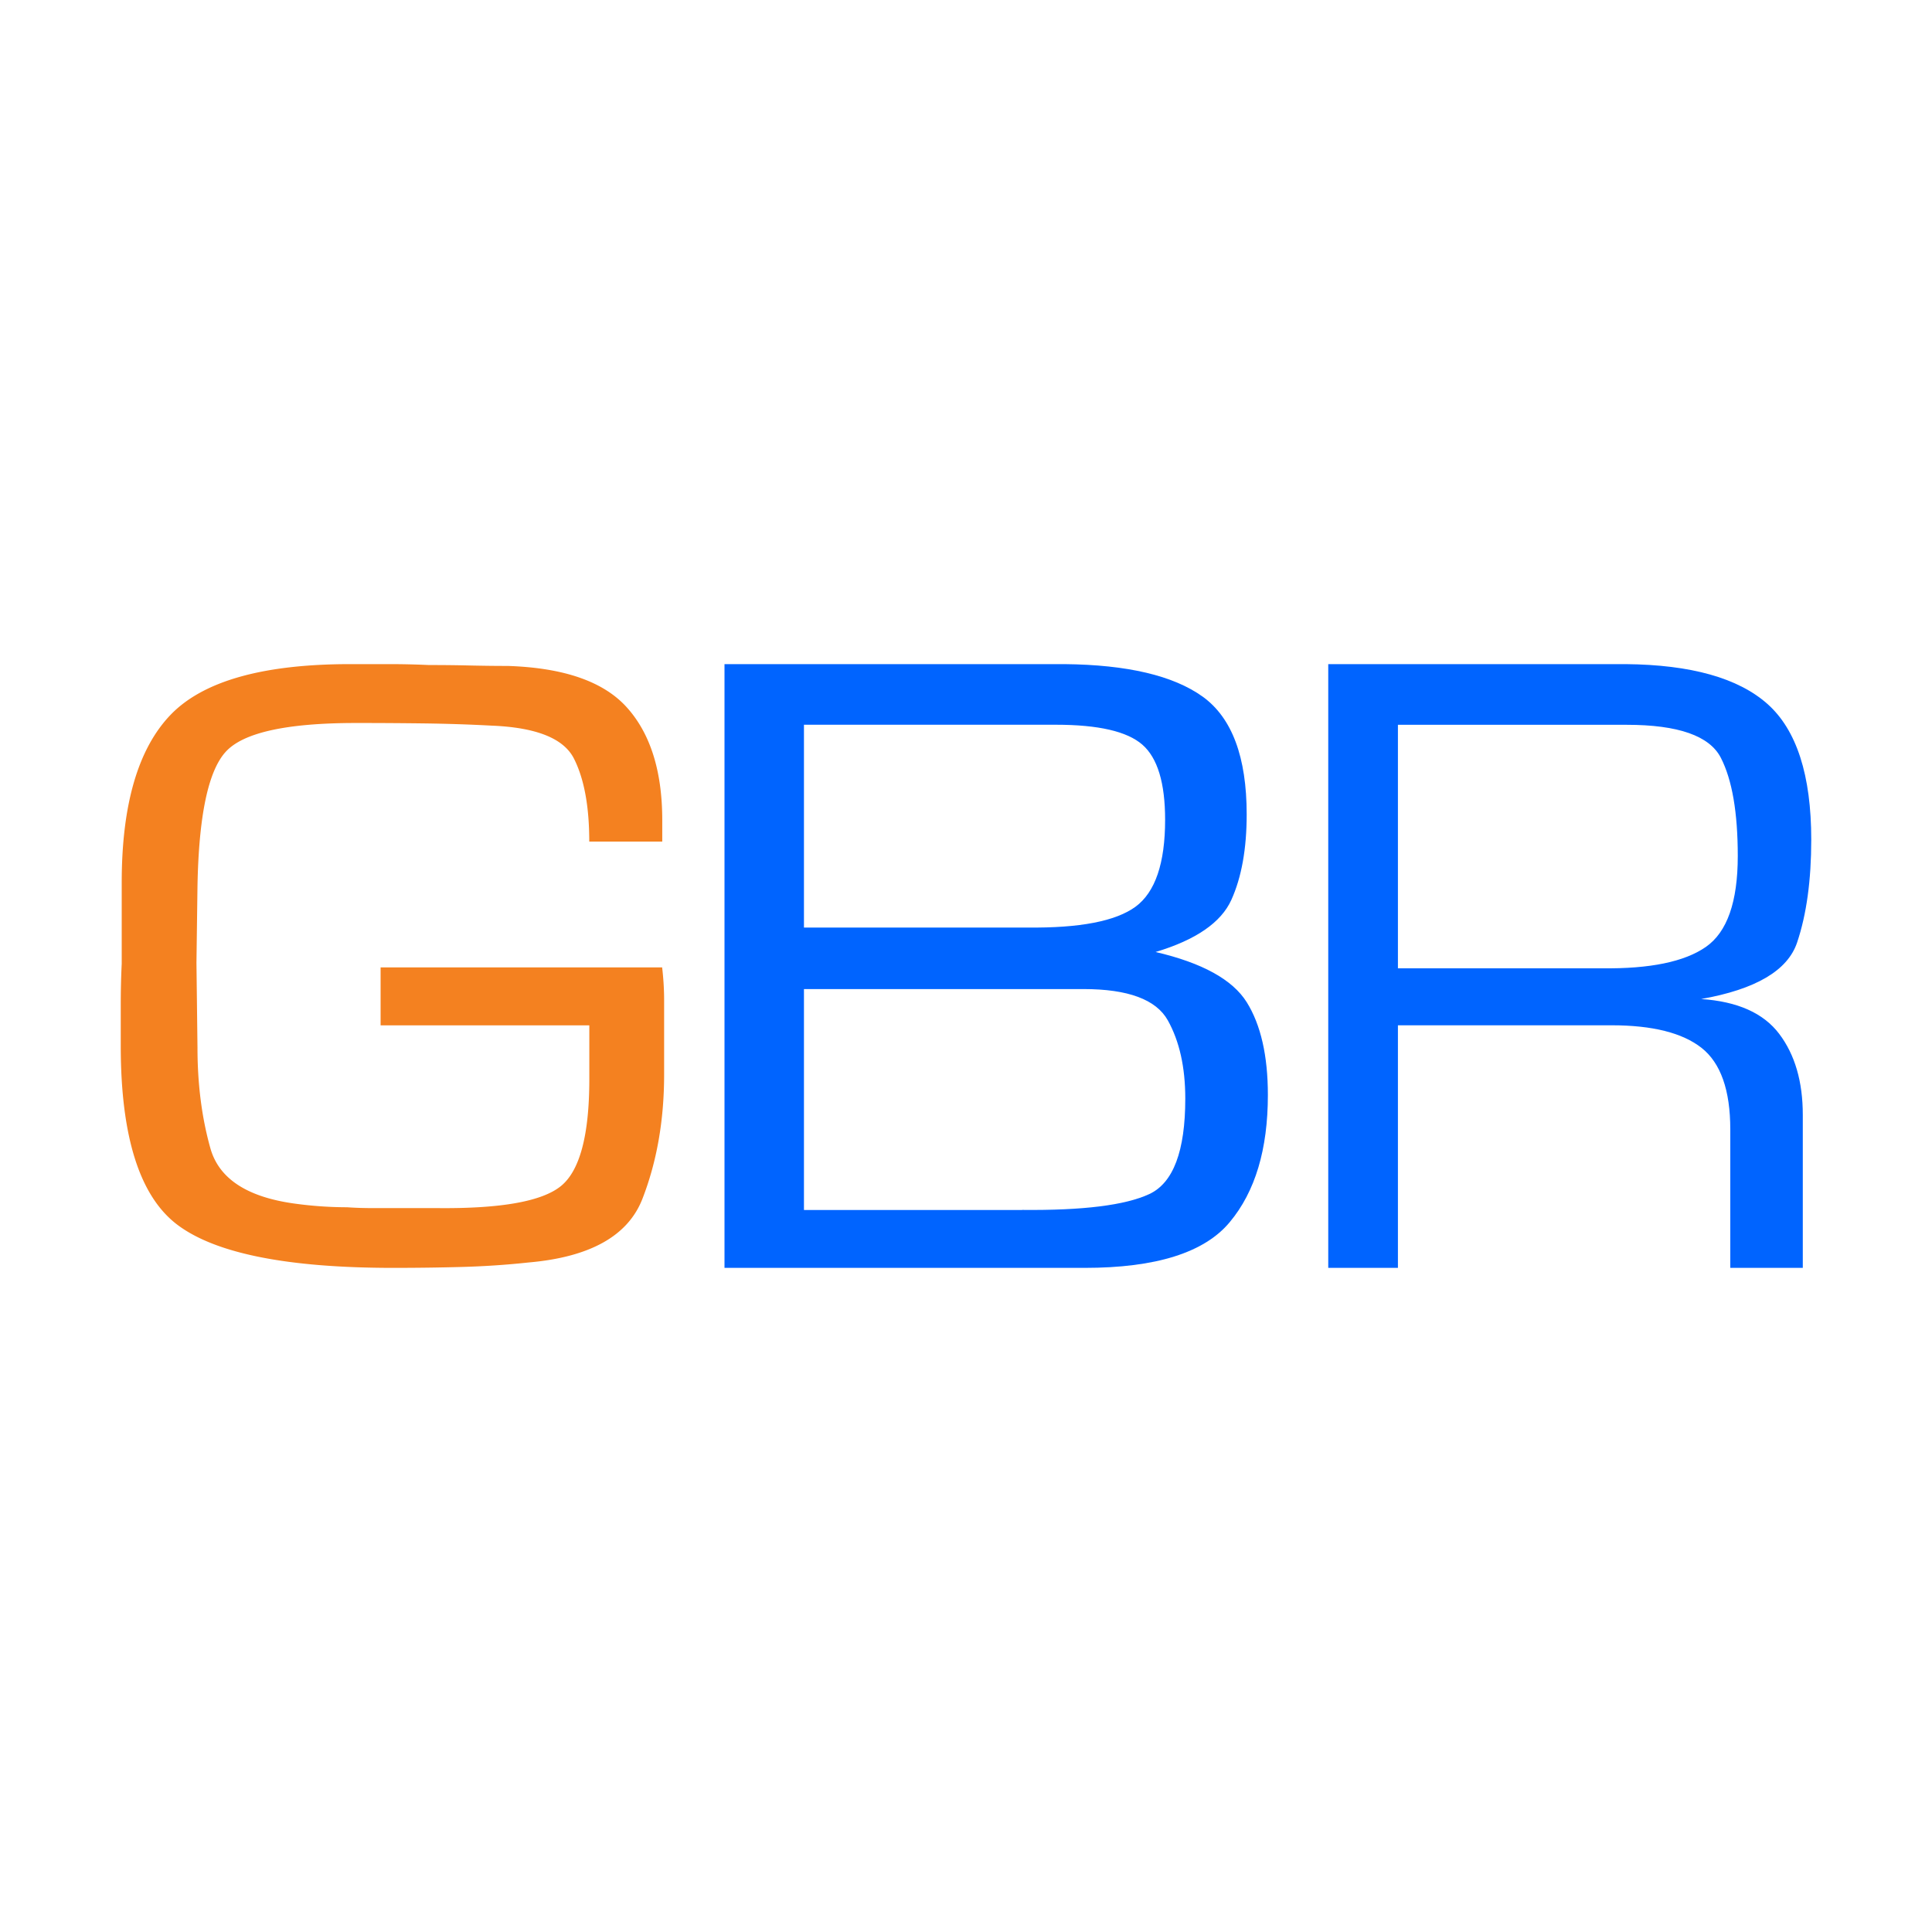
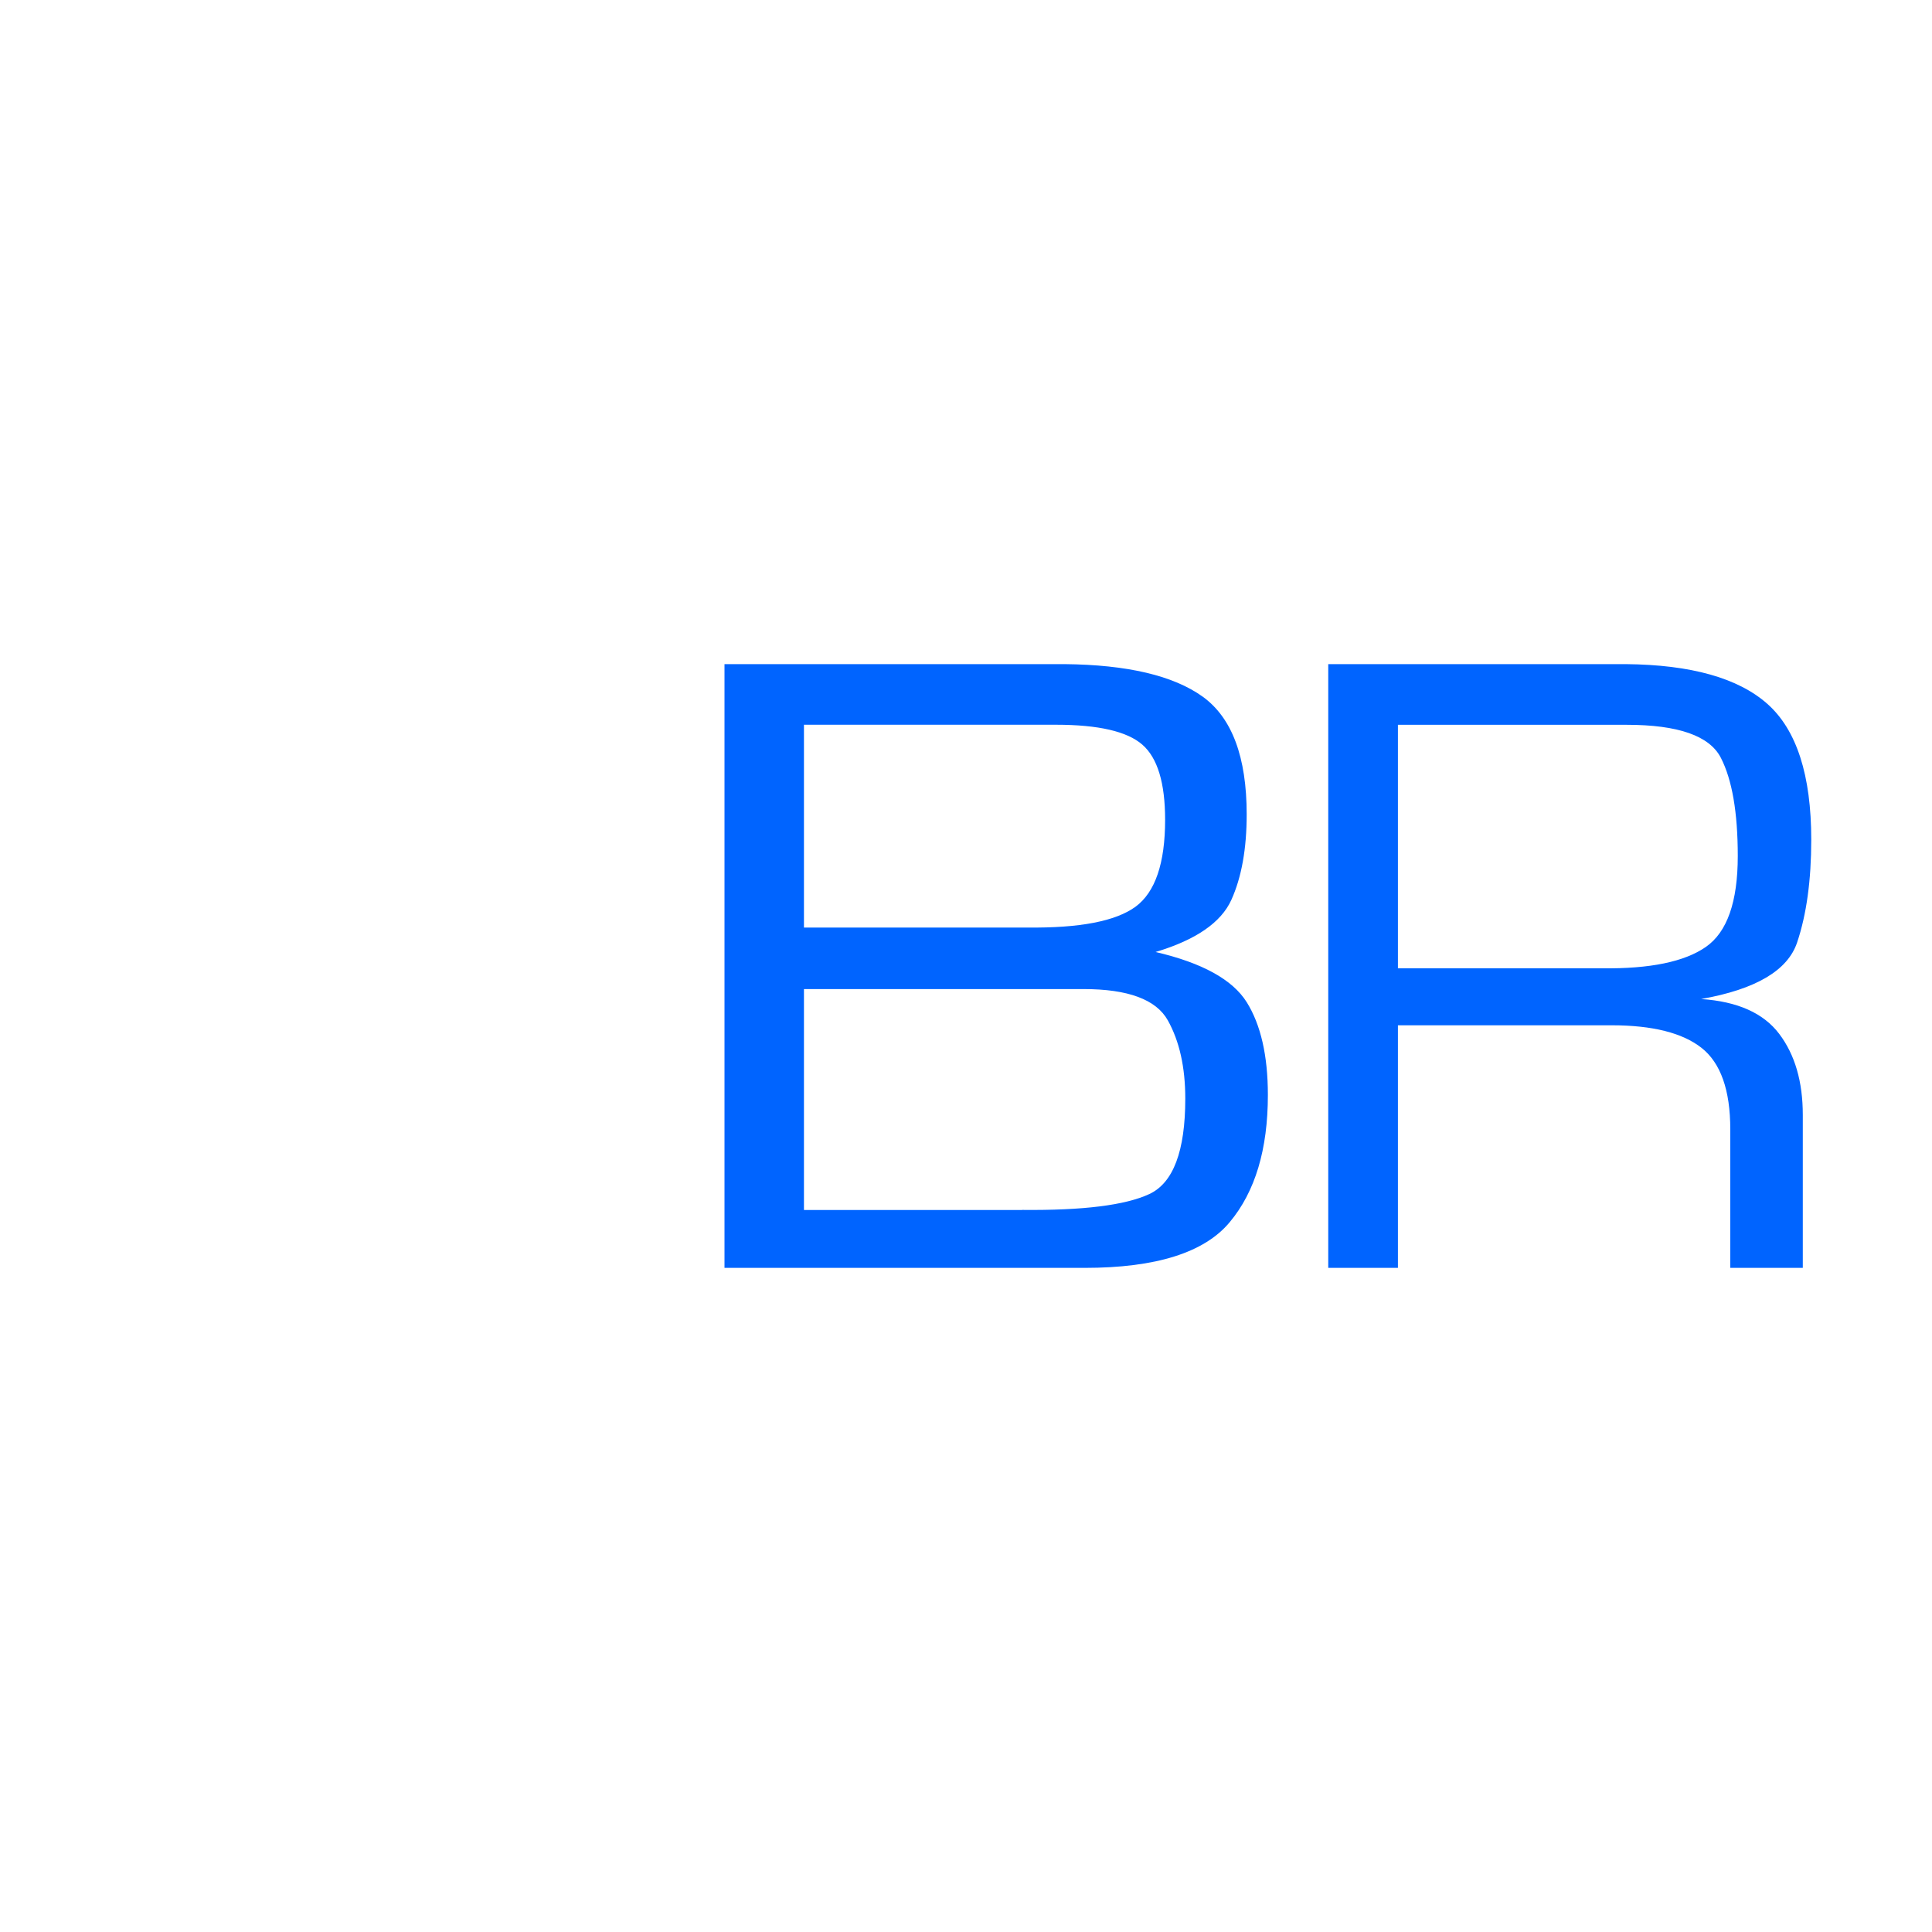
<svg xmlns="http://www.w3.org/2000/svg" width="32" height="32" fill="none">
-   <path fill="#fff" d="M0 0h32v32H0z" />
-   <path d="M10.967 16.022c.022.187.033.37.033.547v1.226c0 .758-.12 1.445-.359 2.06-.239.616-.87.968-1.891 1.056-.37.04-.74.064-1.109.074-.37.01-.744.015-1.125.015-1.739 0-2.926-.234-3.562-.702-.636-.467-.954-1.46-.954-2.976v-.68c0-.226.005-.452.016-.679V14.618c0-1.289.27-2.215.807-2.776C3.361 11.281 4.353 11 5.8 11h.652c.217 0 .435.005.652.015.218 0 .435.002.652.007.218.005.435.008.653.008.934.03 1.595.26 1.98.694.386.433.58 1.054.58 1.86v.355H9.76c0-.58-.084-1.038-.253-1.373-.169-.335-.622-.517-1.361-.547-.37-.02-.742-.032-1.117-.037a86.745 86.745 0 0 0-1.133-.007c-1.153 0-1.873.16-2.16.48-.289.32-.444 1.061-.465 2.223l-.017 1.27.017 1.404c0 .6.07 1.154.212 1.661.14.508.608.815 1.402.923a6.416 6.416 0 0 0 .864.06c.141.01.285.014.432.014H7.25c1.044.01 1.723-.11 2.038-.363.315-.253.473-.844.473-1.774v-.89H6.304v-.96h4.663Z" fill="#F48120" />
+   <path fill="#fff" d="M0 0h32H0z" />
  <path d="M16.93 20.04c1.006.01 1.707-.077 2.105-.262.398-.185.597-.712.597-1.582 0-.52-.097-.952-.29-1.297-.193-.344-.658-.517-1.395-.517h-4.631v3.659h3.614Zm.088-4.677c.865.01 1.462-.105 1.79-.345.326-.24.49-.72.49-1.44 0-.609-.125-1.024-.377-1.244-.252-.22-.728-.33-1.43-.33h-4.175v3.359h3.702ZM12 11h5.632c1.04.01 1.804.19 2.29.54.484.35.727 1 .727 1.949 0 .57-.085 1.042-.254 1.416-.17.375-.588.663-1.255.863.772.18 1.275.457 1.51.832.233.374.35.887.35 1.536 0 .9-.21 1.602-.632 2.107-.42.505-1.222.757-2.403.757H12V11ZM26.538 16.038c.79.01 1.362-.108 1.715-.353.354-.245.53-.747.53-1.507 0-.72-.093-1.261-.28-1.626-.187-.365-.707-.547-1.56-.547h-3.789v4.033h3.384ZM22 11h4.928c1.081.01 1.863.23 2.347.66.483.43.725 1.18.725 2.248 0 .67-.078 1.238-.234 1.702-.156.465-.686.777-1.59.937.602.04 1.034.233 1.294.578.26.344.39.792.39 1.341V21h-1.201v-2.294c0-.65-.159-1.1-.476-1.35-.317-.249-.813-.374-1.489-.374h-3.54V21H22V11Z" fill="#0064FF" />
</svg>